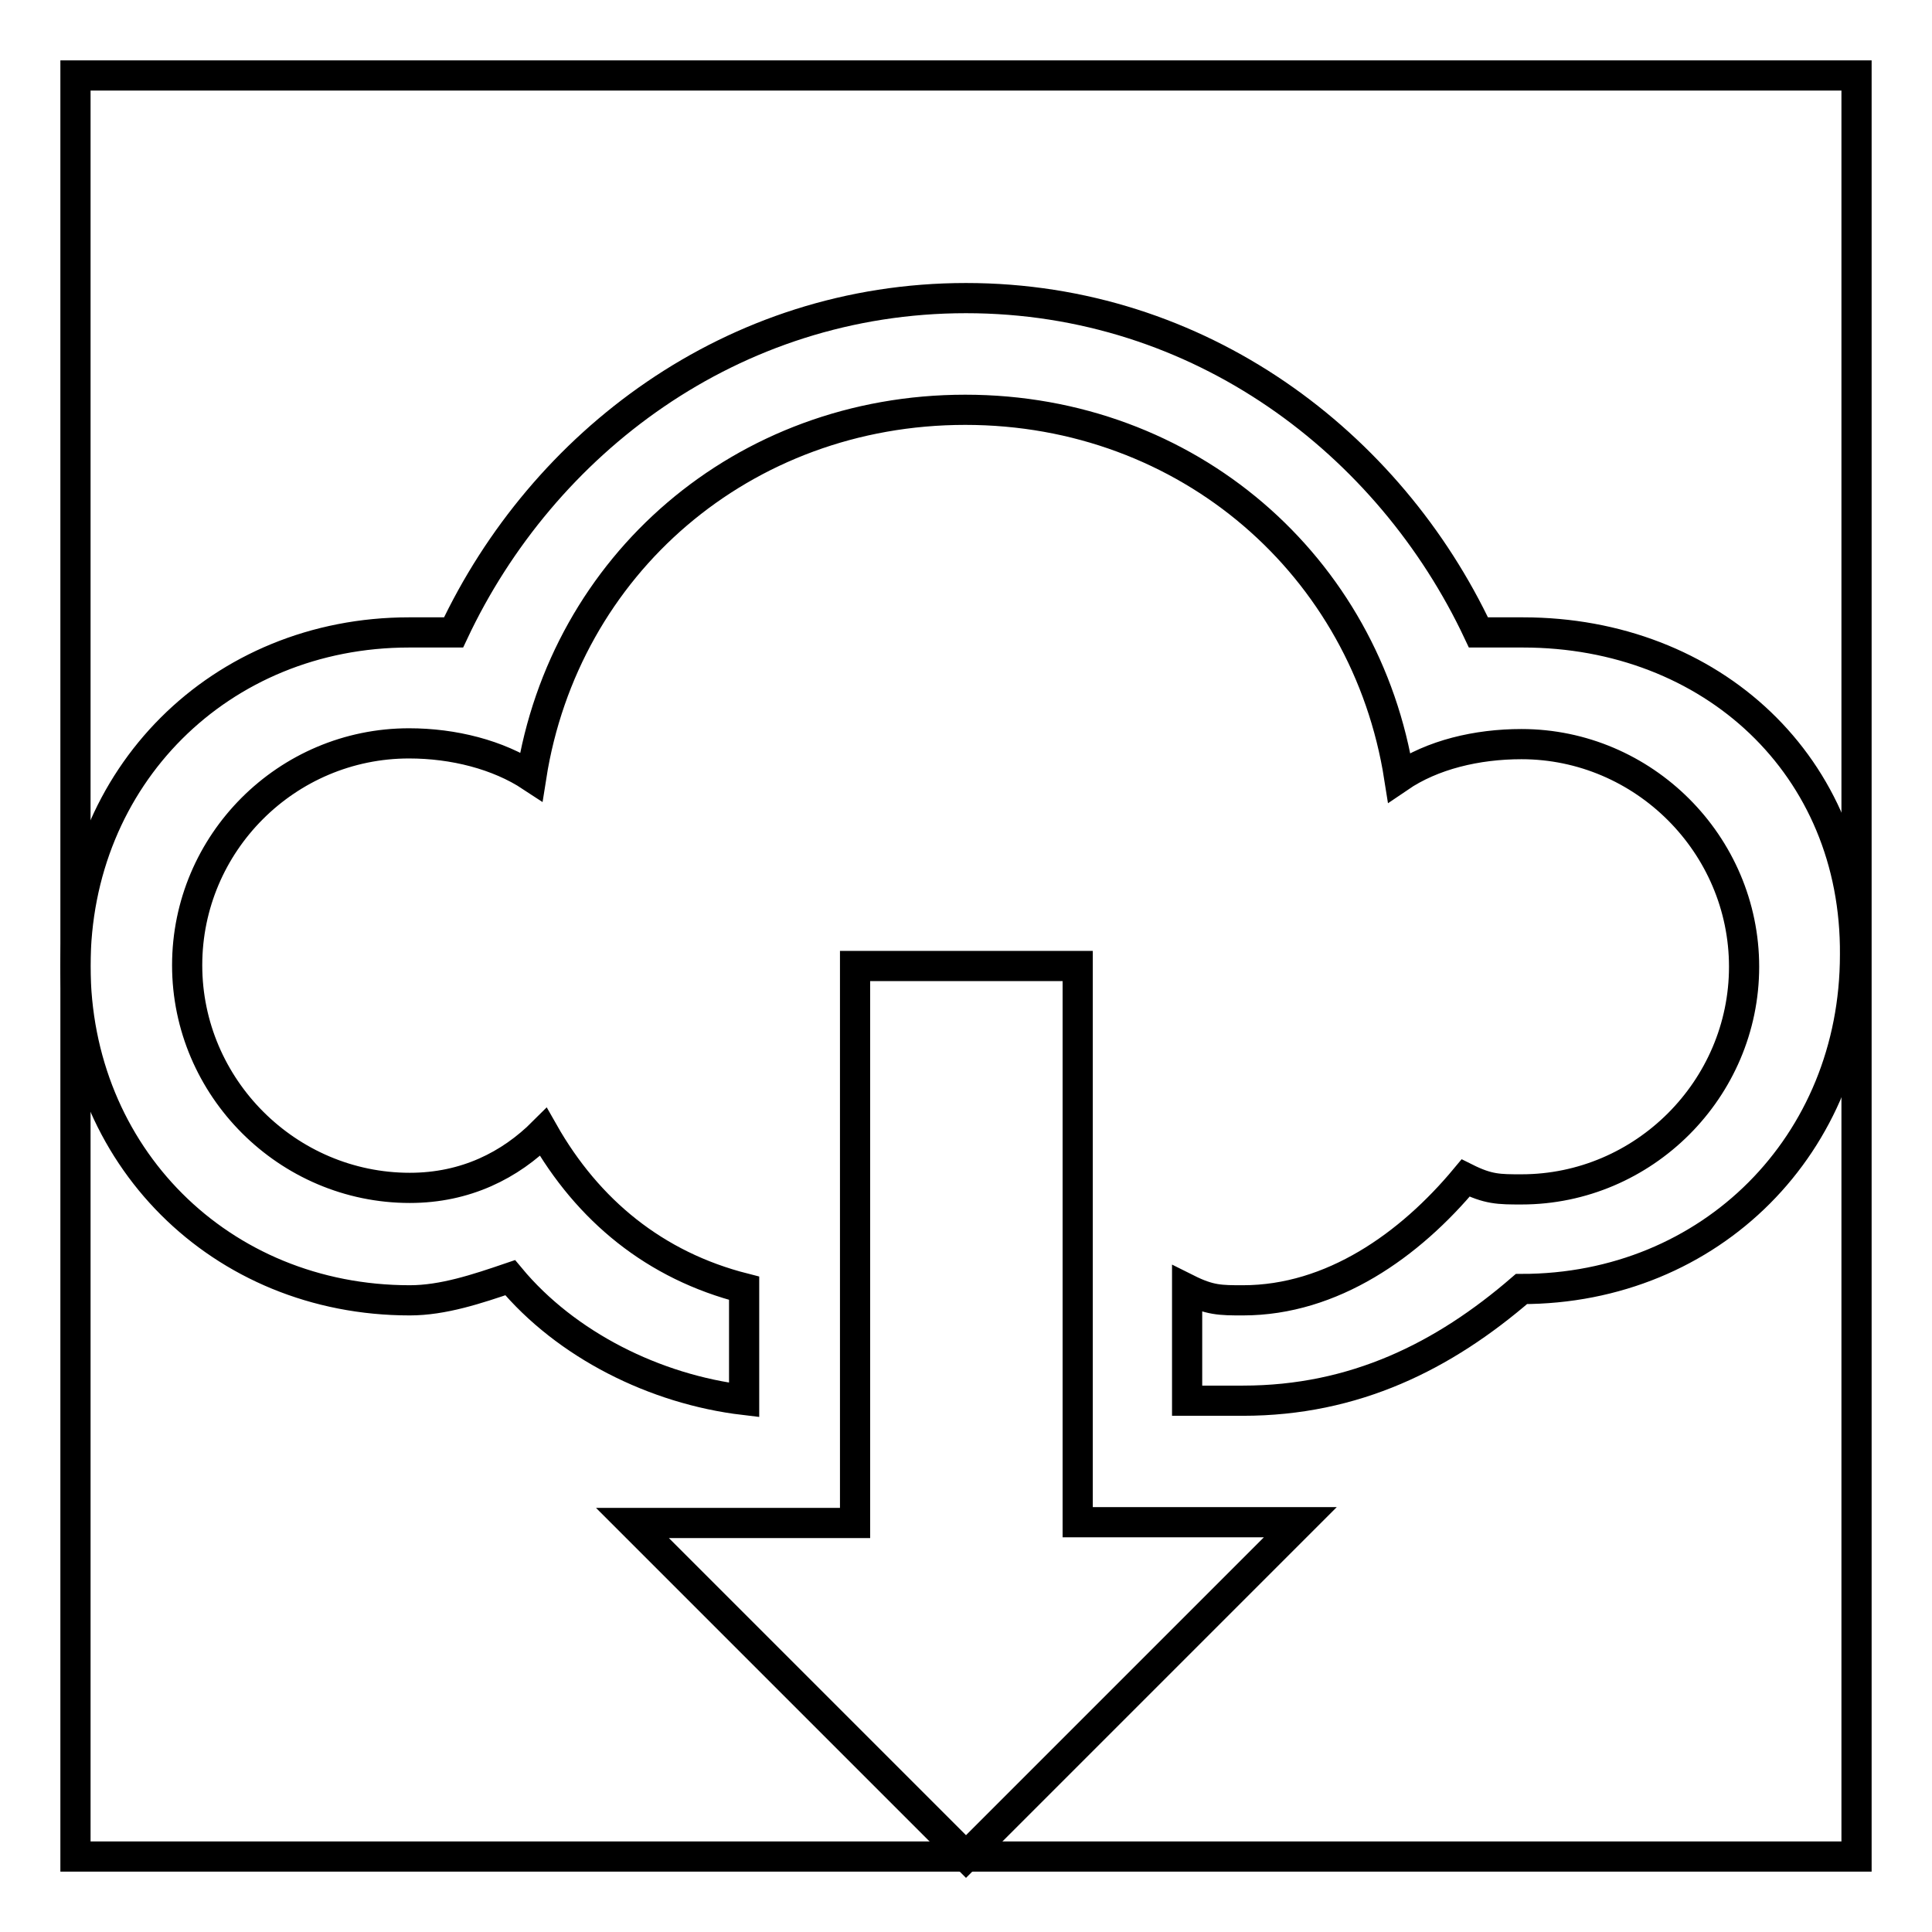
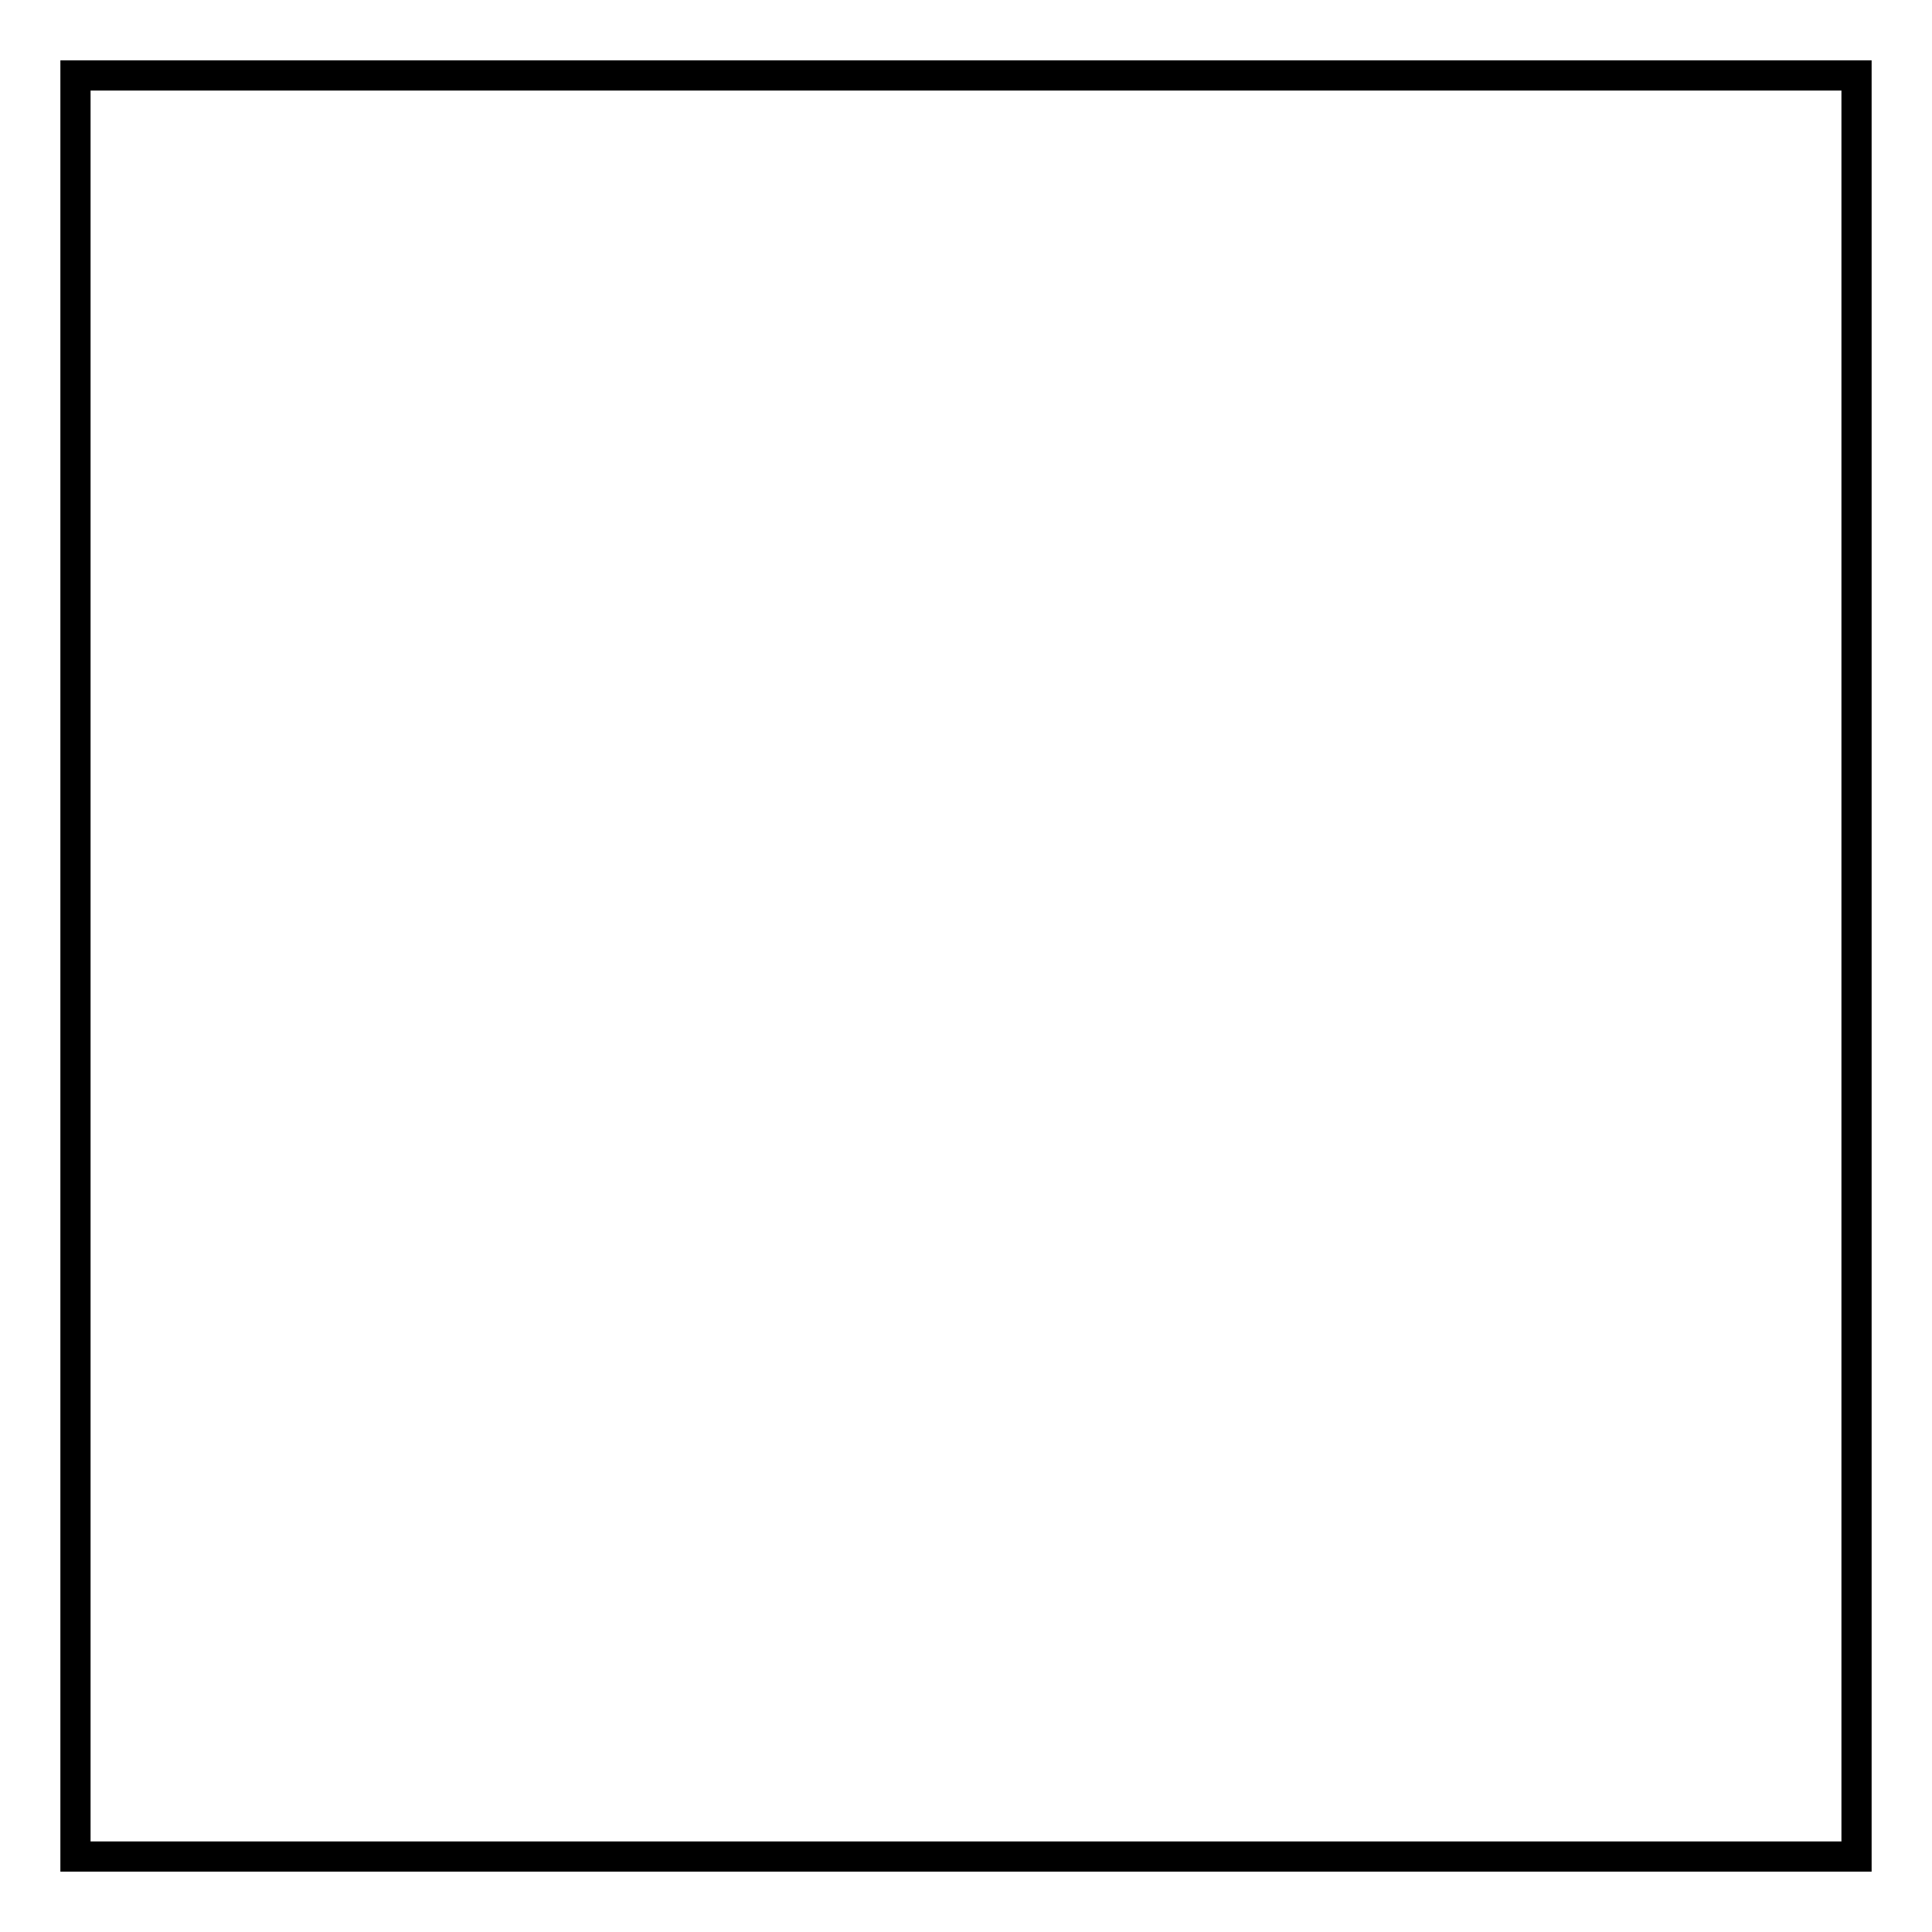
<svg xmlns="http://www.w3.org/2000/svg" version="1.1" x="0px" y="0px" viewBox="0 0 256 256" enable-background="new 0 0 256 256" xml:space="preserve">
  <g>
    <g>
      <path stroke-width="4" fill-opacity="0" stroke="#000000" d="M10,10h236v236H10V10z" />
-       <path stroke-width="4" fill-opacity="0" stroke="#000000" d="M201.8,83.8c-1.5,0-4.4,0-5.9,0C184.1,58.7,159,39.5,128,39.5c-31,0-56.1,19.2-67.9,44.3c-1.5,0-4.4,0-5.9,0C29.2,83.8,10,102.9,10,128c0,25.1,19.2,44.3,44.3,44.3c4.4,0,8.9-1.5,13.3-3c7.4,8.9,19.2,14.8,31,16.2v-14.8c-11.8-3-20.7-10.3-26.6-20.7c-4.4,4.4-10.3,7.4-17.7,7.4c-16.2,0-29.5-13.3-29.5-29.5S38,98.5,54.2,98.5c5.9,0,11.8,1.5,16.2,4.4c4.4-28,28-48.6,57.5-48.6s53.1,20.7,57.5,48.7c4.4-3,10.3-4.4,16.2-4.4c16.2,0,29.5,13.3,29.5,29.5c0,16.2-13.3,29.5-29.5,29.5c-3,0-4.4,0-7.4-1.5c-7.4,8.9-17.7,16.2-29.5,16.2c-3,0-4.4,0-7.4-1.5v14.8c3,0,4.4,0,7.4,0c14.8,0,26.6-5.9,36.9-14.8l0,0c25.1,0,44.2-19.2,44.2-44.3C246,101.5,226.8,83.8,201.8,83.8L201.8,83.8z M142.8,128h-29.5v73.8H83.8L128,246l44.3-44.3h-29.5V128z" />
    </g>
  </g>
</svg>